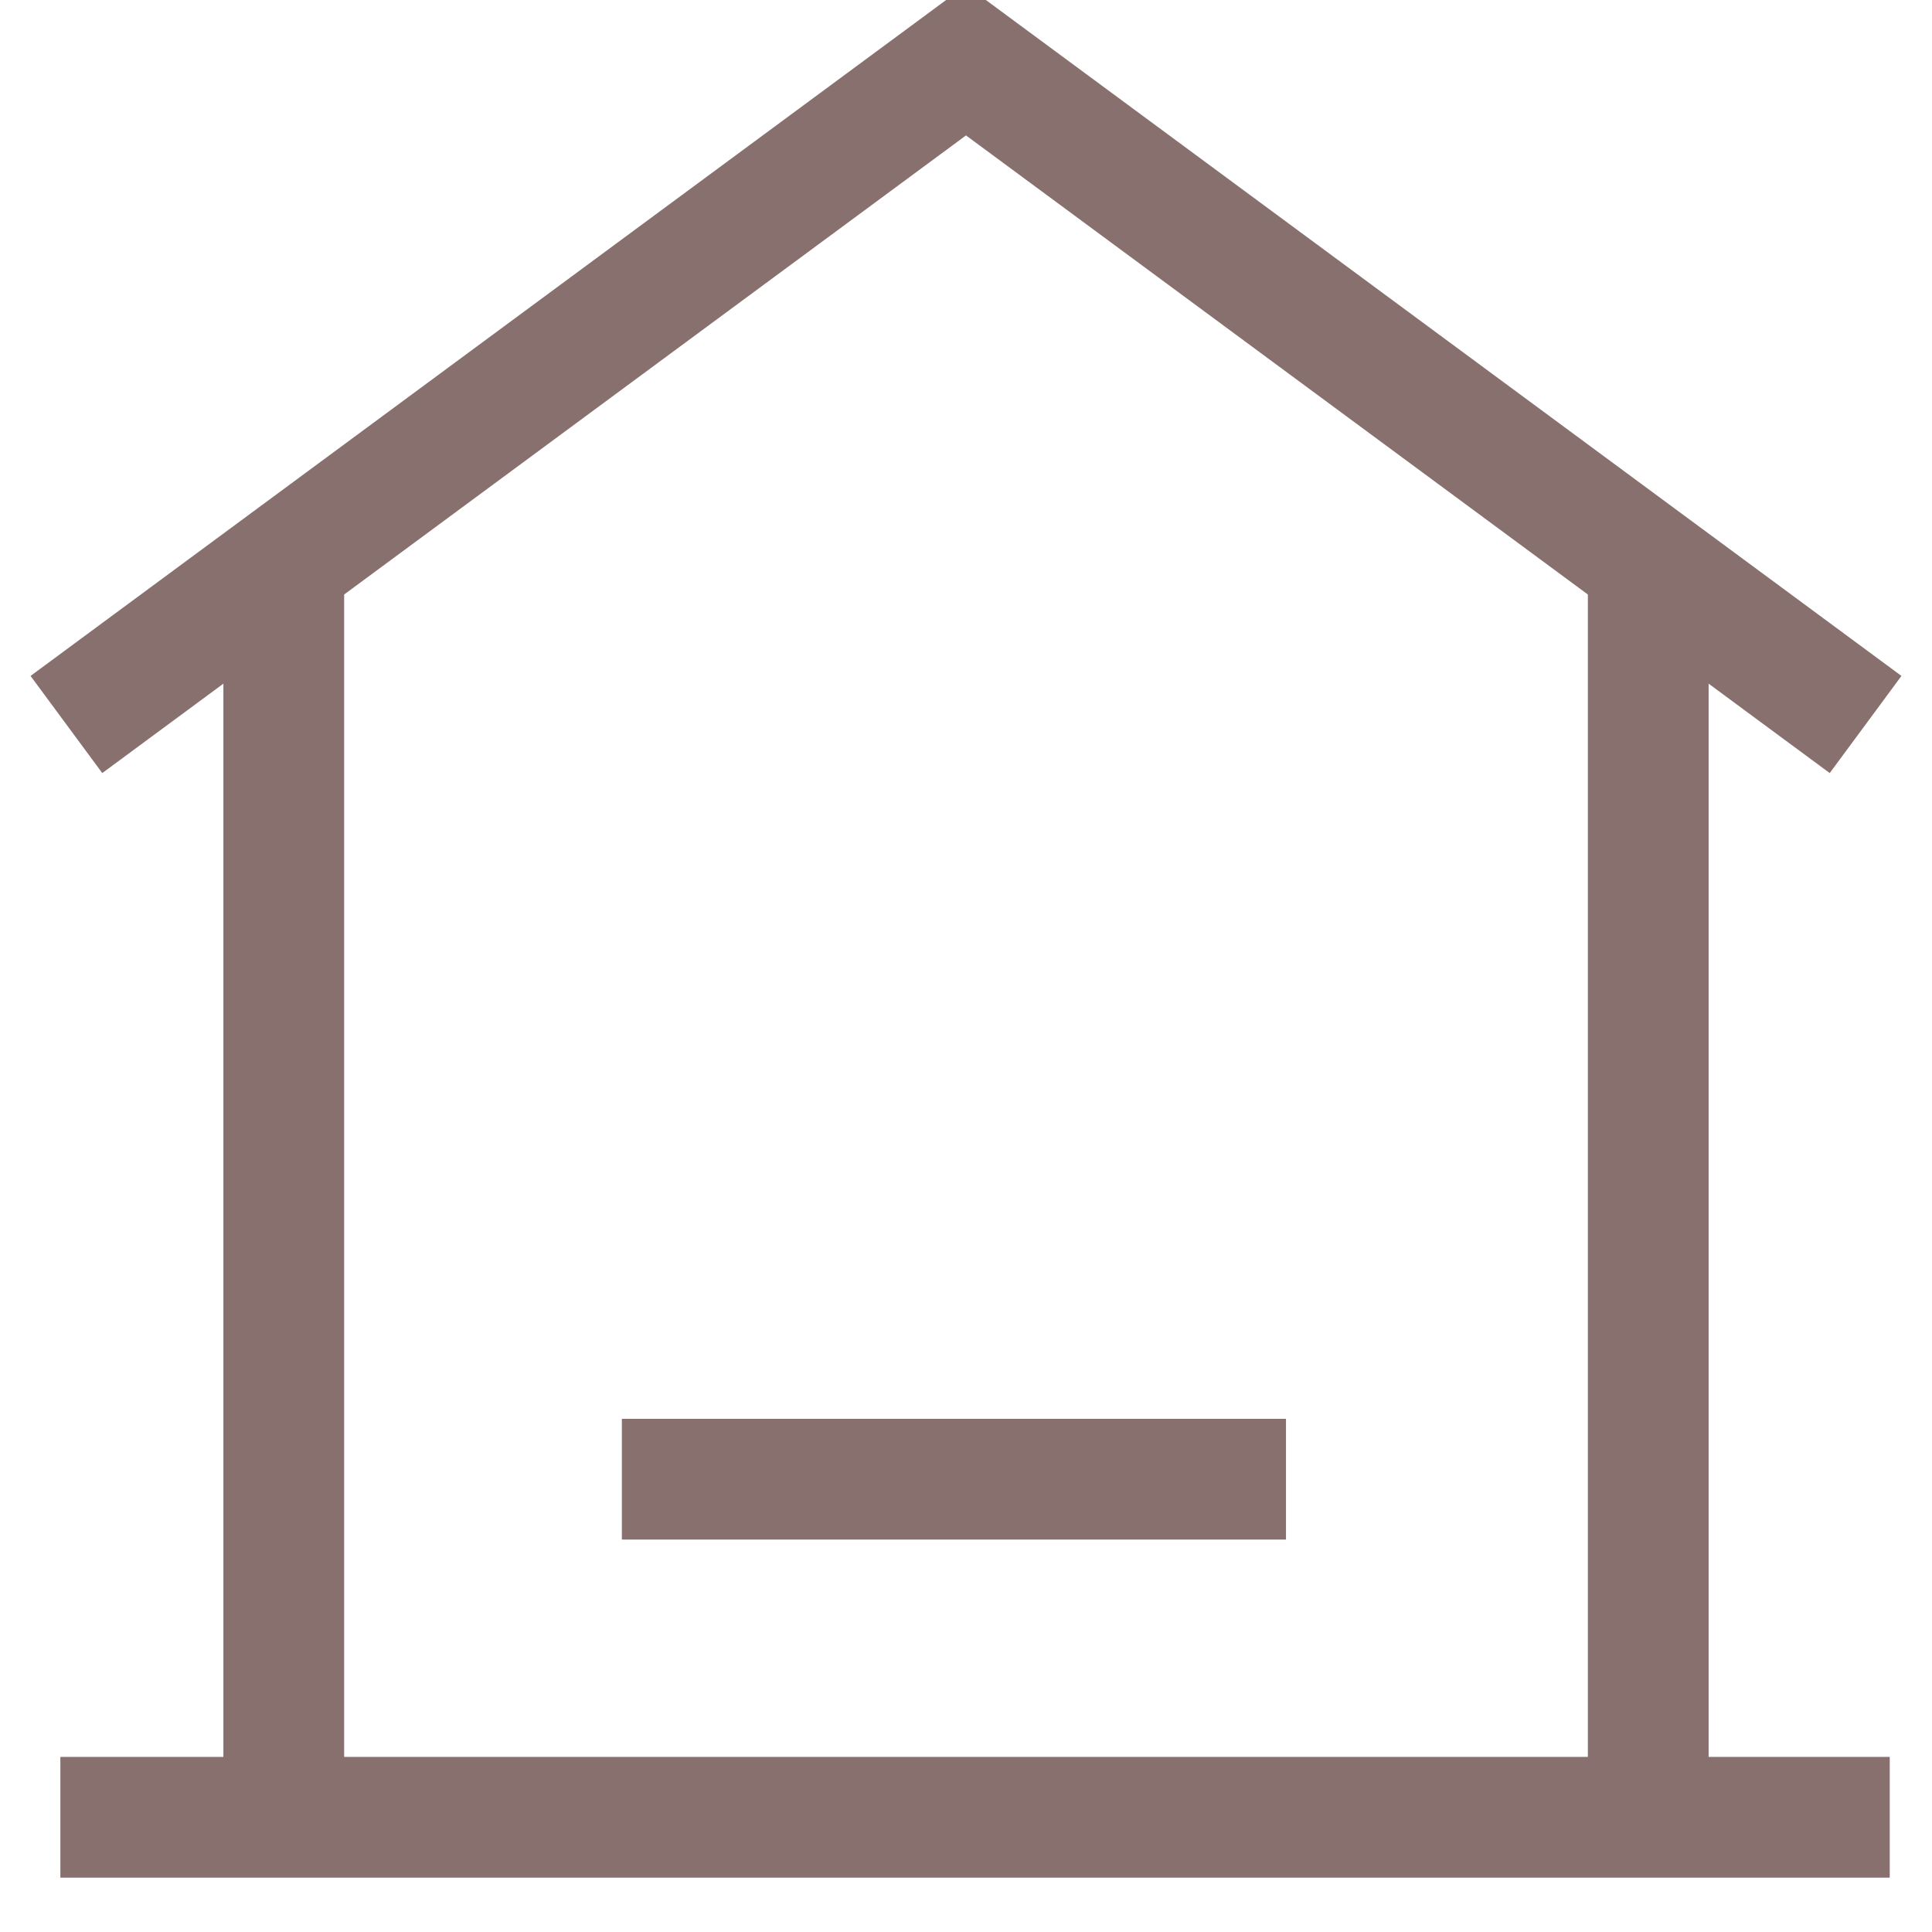
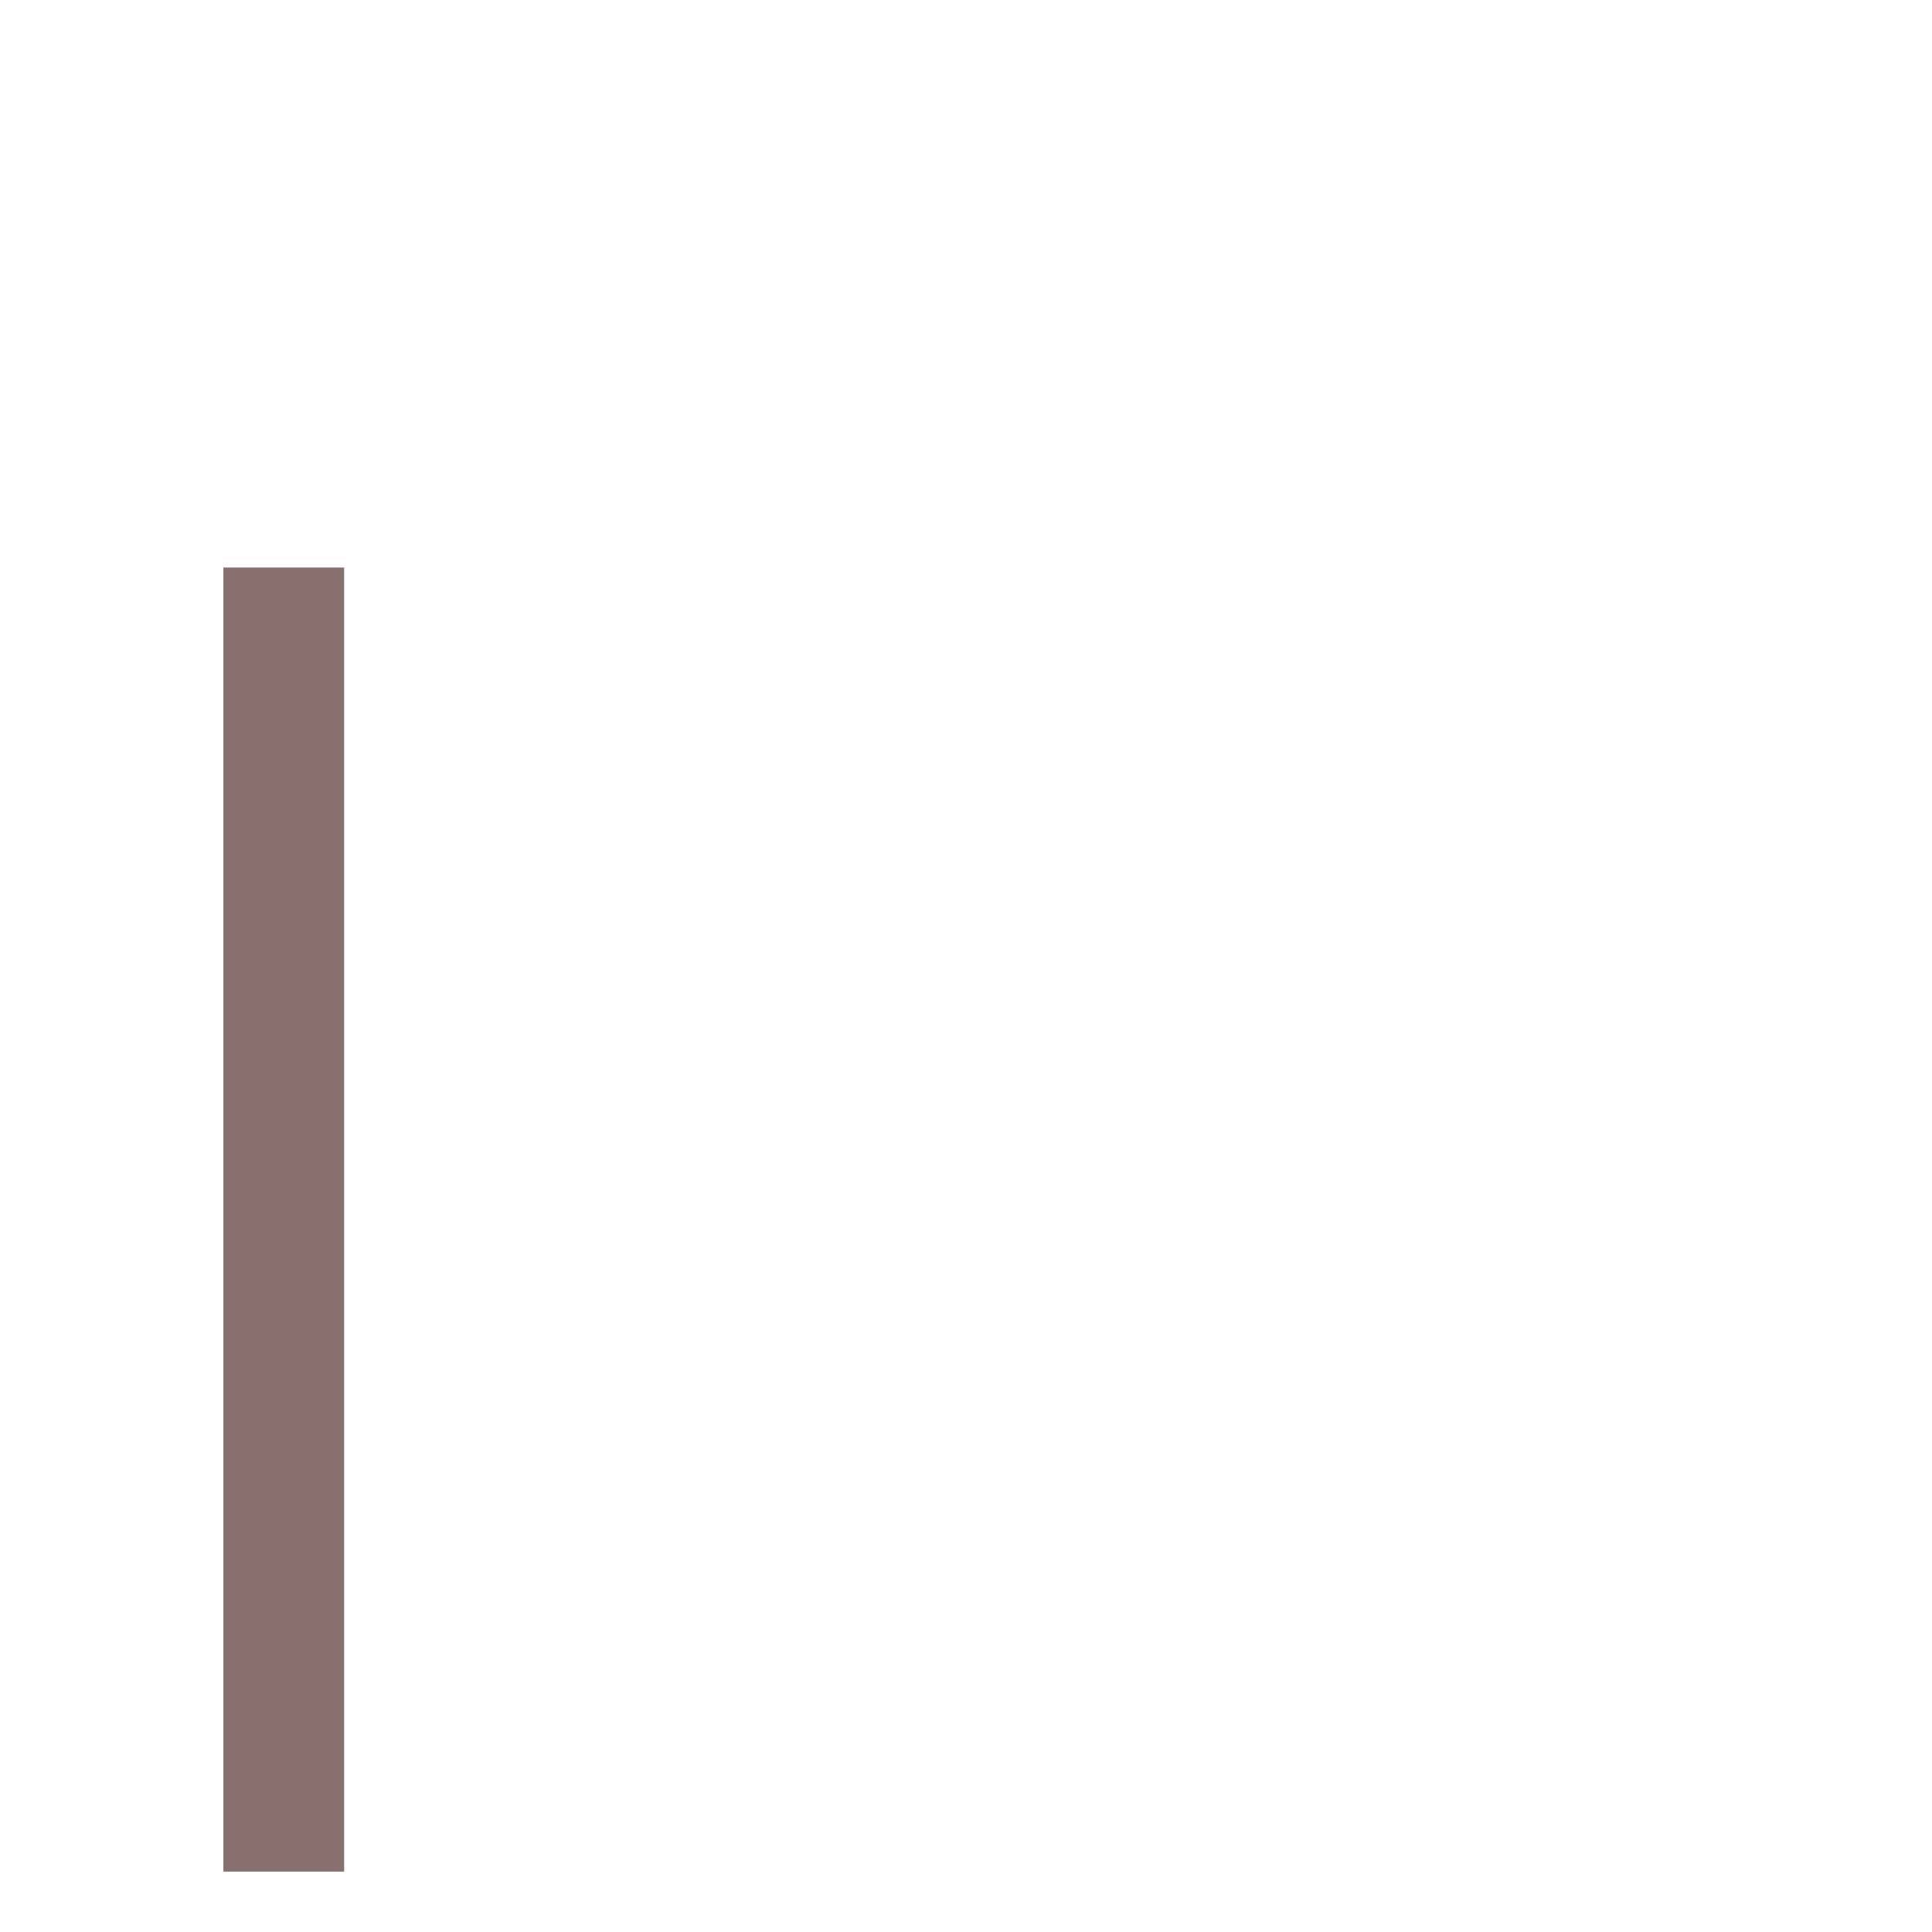
<svg xmlns="http://www.w3.org/2000/svg" id="Capa_1" version="1.1" viewBox="0 0 32 32">
  <defs>
    <style> .st0 { fill: none; stroke: #88706f; stroke-miterlimit: 10; stroke-width: 2px; } </style>
  </defs>
  <path class="st0" d="M4.7,31V9.4" />
-   <path class="st0" d="M30.9,12L16,1h0L1.1,12" />
-   <path class="st0" d="M27.3,31V9.4" />
-   <path class="st0" d="M1,30.1h30.3" />
-   <path class="st0" d="M10.3,24.5h11" />
</svg>